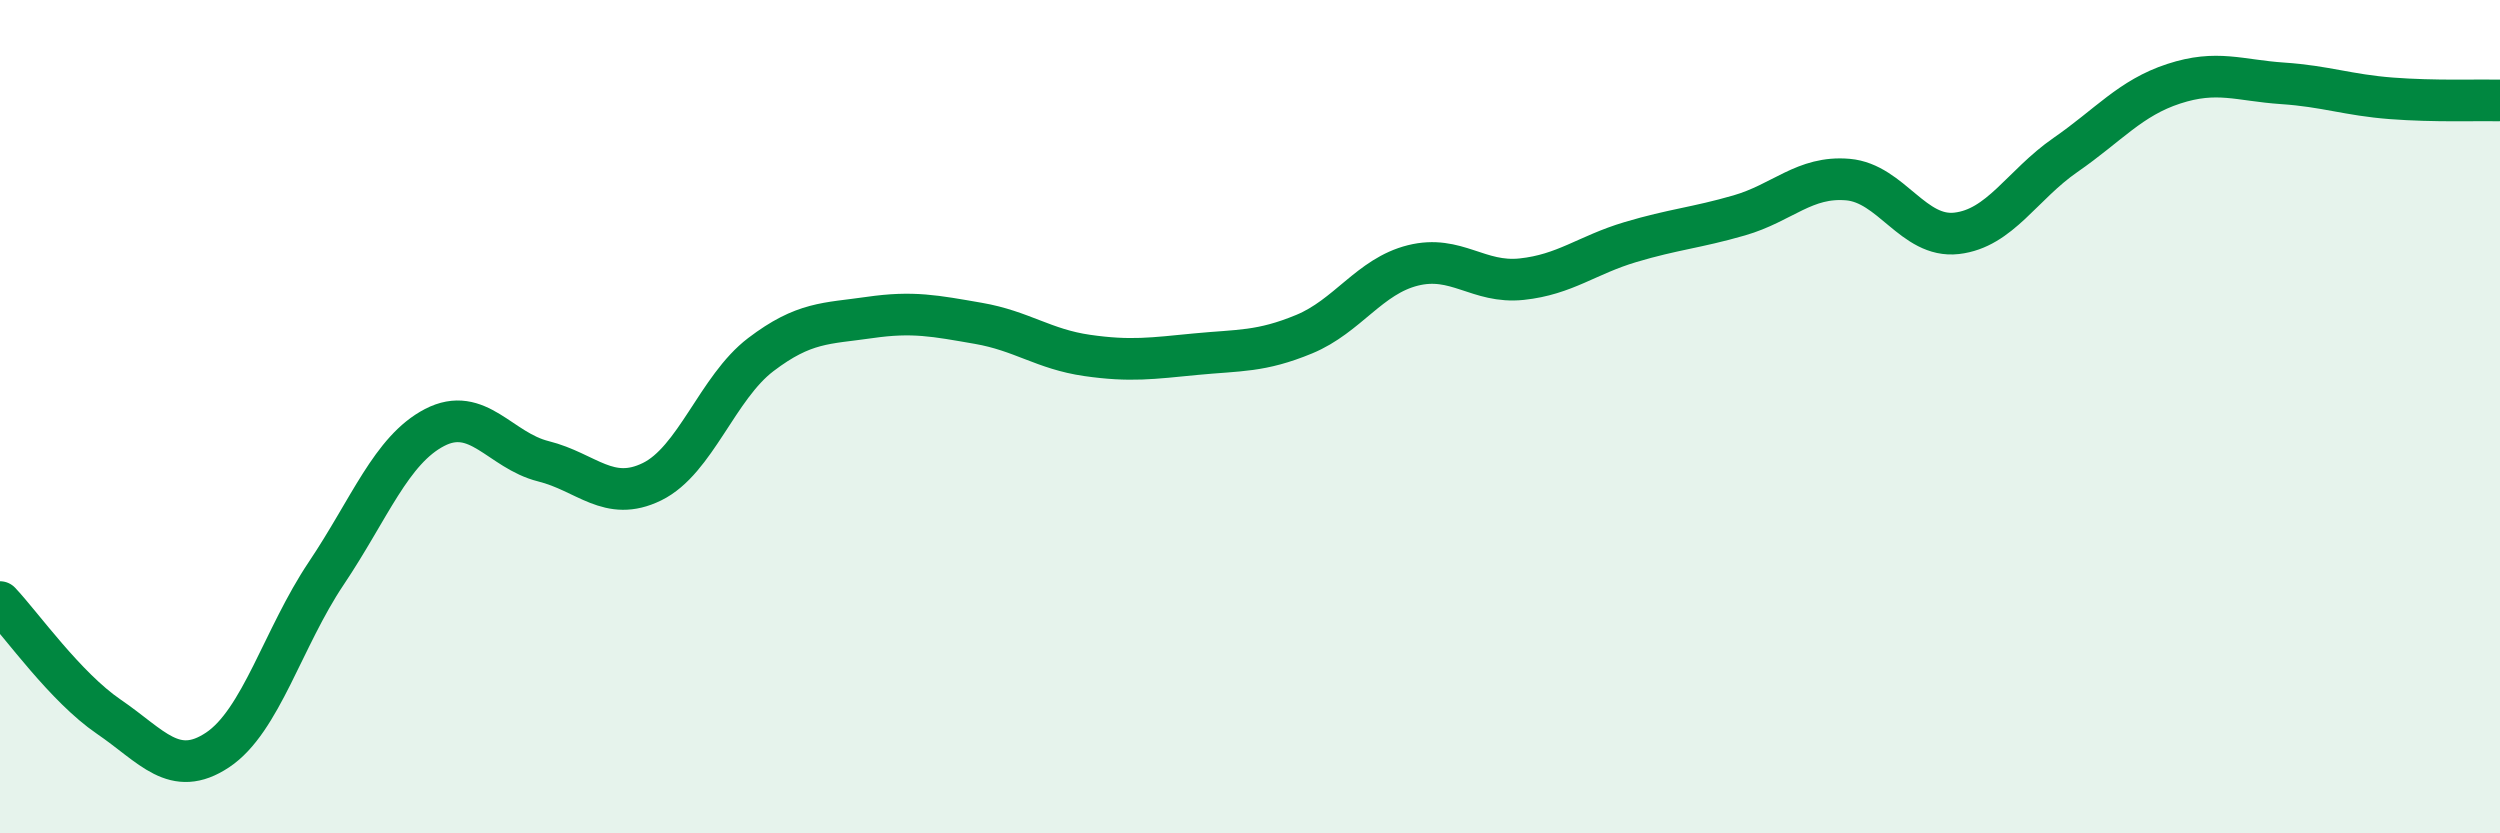
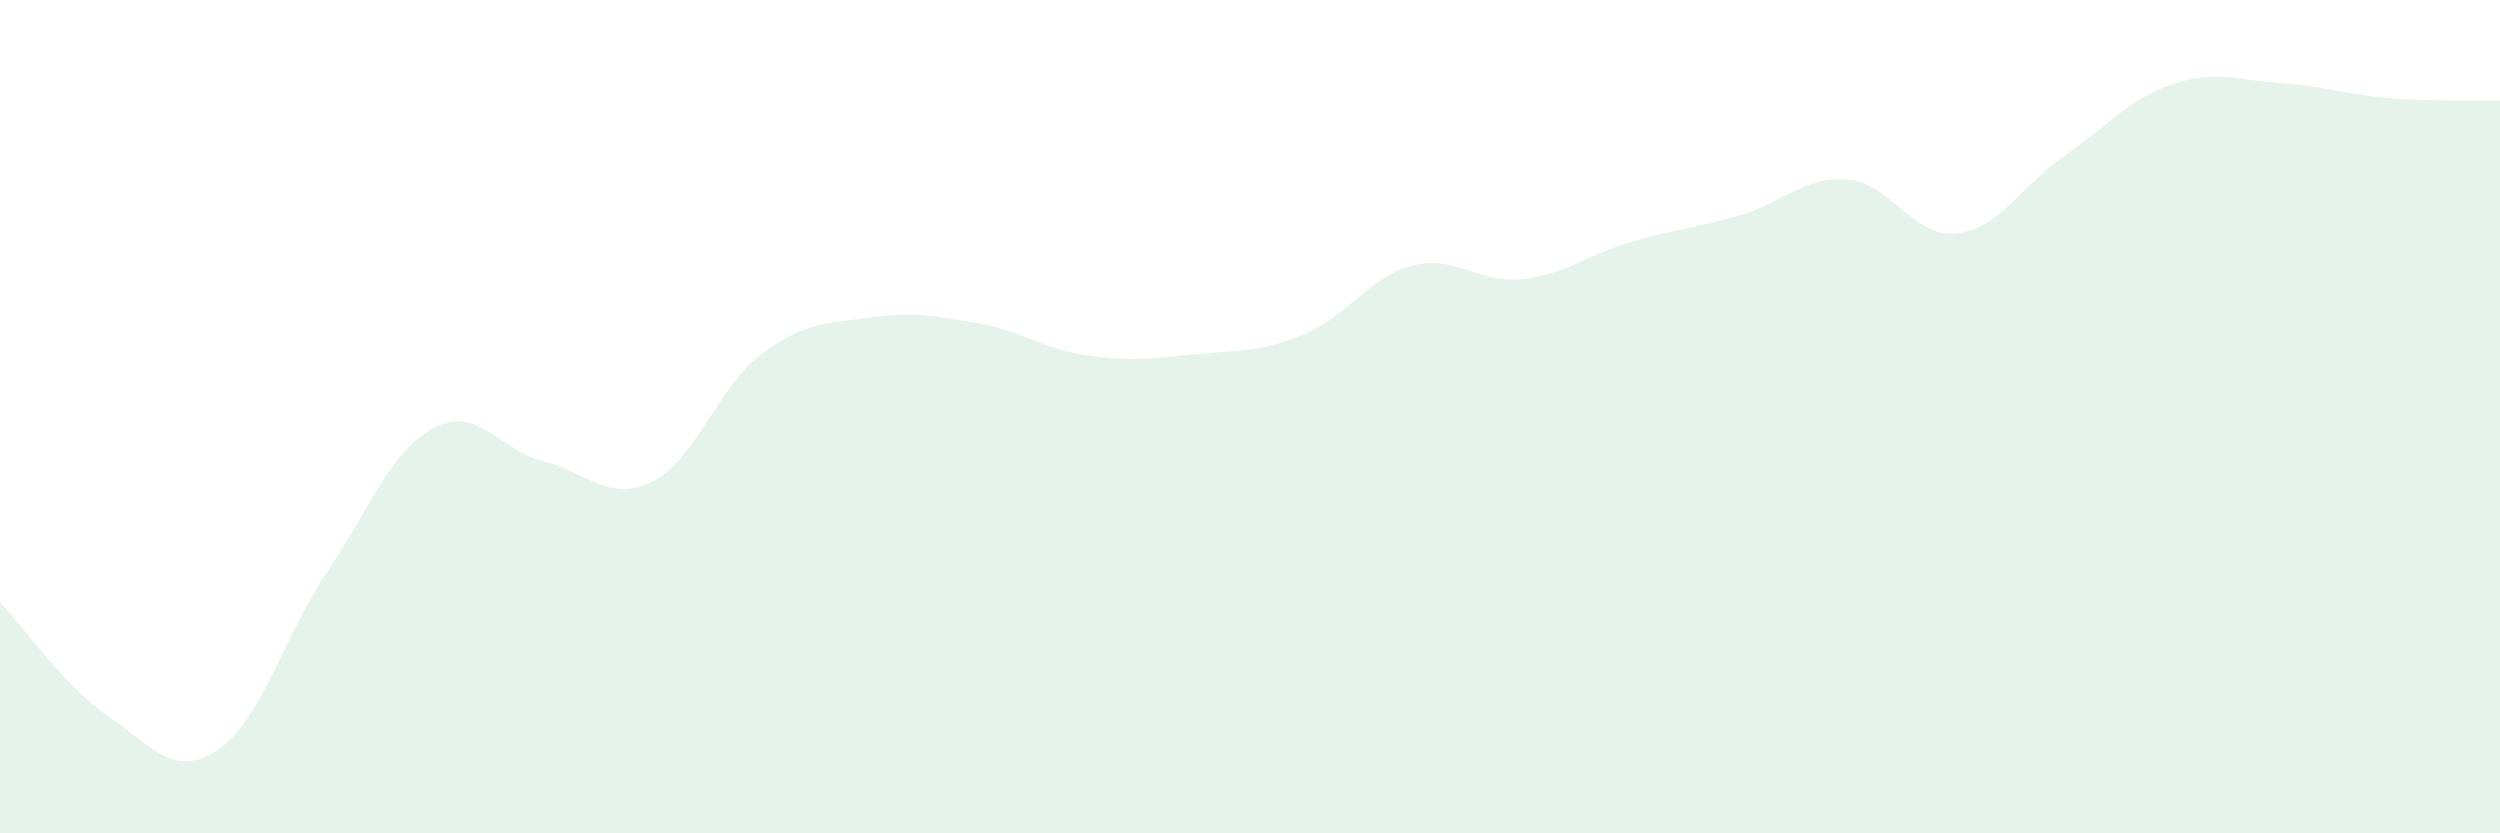
<svg xmlns="http://www.w3.org/2000/svg" width="60" height="20" viewBox="0 0 60 20">
  <path d="M 0,14.45 C 0.52,15 1.57,16.49 2.61,17.2 C 3.65,17.91 4.18,18.69 5.22,18 C 6.26,17.31 6.79,15.31 7.83,13.76 C 8.87,12.21 9.39,10.8 10.43,10.26 C 11.47,9.72 12,10.81 13.04,11.07 C 14.08,11.33 14.61,12.07 15.65,11.56 C 16.69,11.05 17.22,9.3 18.26,8.51 C 19.3,7.72 19.83,7.77 20.87,7.62 C 21.91,7.47 22.44,7.58 23.48,7.76 C 24.52,7.94 25.05,8.38 26.09,8.53 C 27.13,8.68 27.66,8.6 28.7,8.5 C 29.74,8.4 30.26,8.45 31.3,8.02 C 32.34,7.59 32.87,6.63 33.91,6.37 C 34.95,6.11 35.48,6.81 36.52,6.7 C 37.56,6.59 38.09,6.12 39.13,5.81 C 40.17,5.5 40.7,5.47 41.74,5.17 C 42.78,4.87 43.31,4.22 44.35,4.31 C 45.39,4.4 45.92,5.72 46.96,5.6 C 48,5.48 48.53,4.44 49.57,3.72 C 50.61,3 51.13,2.35 52.17,2.01 C 53.21,1.67 53.74,1.93 54.78,2 C 55.82,2.07 56.35,2.28 57.39,2.36 C 58.43,2.44 59.48,2.4 60,2.41L60 20L0 20Z" fill="#008740" opacity="0.1" stroke-linecap="round" stroke-linejoin="round" />
-   <path d="M 0,14.45 C 0.52,15 1.57,16.49 2.61,17.2 C 3.65,17.91 4.18,18.69 5.22,18 C 6.26,17.31 6.79,15.31 7.83,13.76 C 8.87,12.21 9.39,10.8 10.43,10.26 C 11.47,9.72 12,10.81 13.04,11.07 C 14.08,11.33 14.61,12.07 15.65,11.56 C 16.69,11.05 17.22,9.3 18.26,8.51 C 19.3,7.72 19.83,7.77 20.87,7.62 C 21.91,7.47 22.44,7.58 23.48,7.76 C 24.52,7.94 25.05,8.38 26.09,8.53 C 27.13,8.68 27.66,8.6 28.7,8.5 C 29.74,8.4 30.26,8.45 31.3,8.02 C 32.34,7.59 32.87,6.63 33.91,6.37 C 34.95,6.11 35.48,6.81 36.52,6.7 C 37.56,6.59 38.09,6.12 39.13,5.81 C 40.17,5.5 40.7,5.47 41.74,5.17 C 42.78,4.87 43.31,4.22 44.35,4.31 C 45.39,4.4 45.92,5.72 46.96,5.6 C 48,5.48 48.53,4.44 49.57,3.72 C 50.61,3 51.13,2.35 52.17,2.01 C 53.21,1.67 53.74,1.93 54.78,2 C 55.82,2.07 56.35,2.28 57.39,2.36 C 58.43,2.44 59.48,2.4 60,2.41" stroke="#008740" stroke-width="1" fill="none" stroke-linecap="round" stroke-linejoin="round" />
</svg>